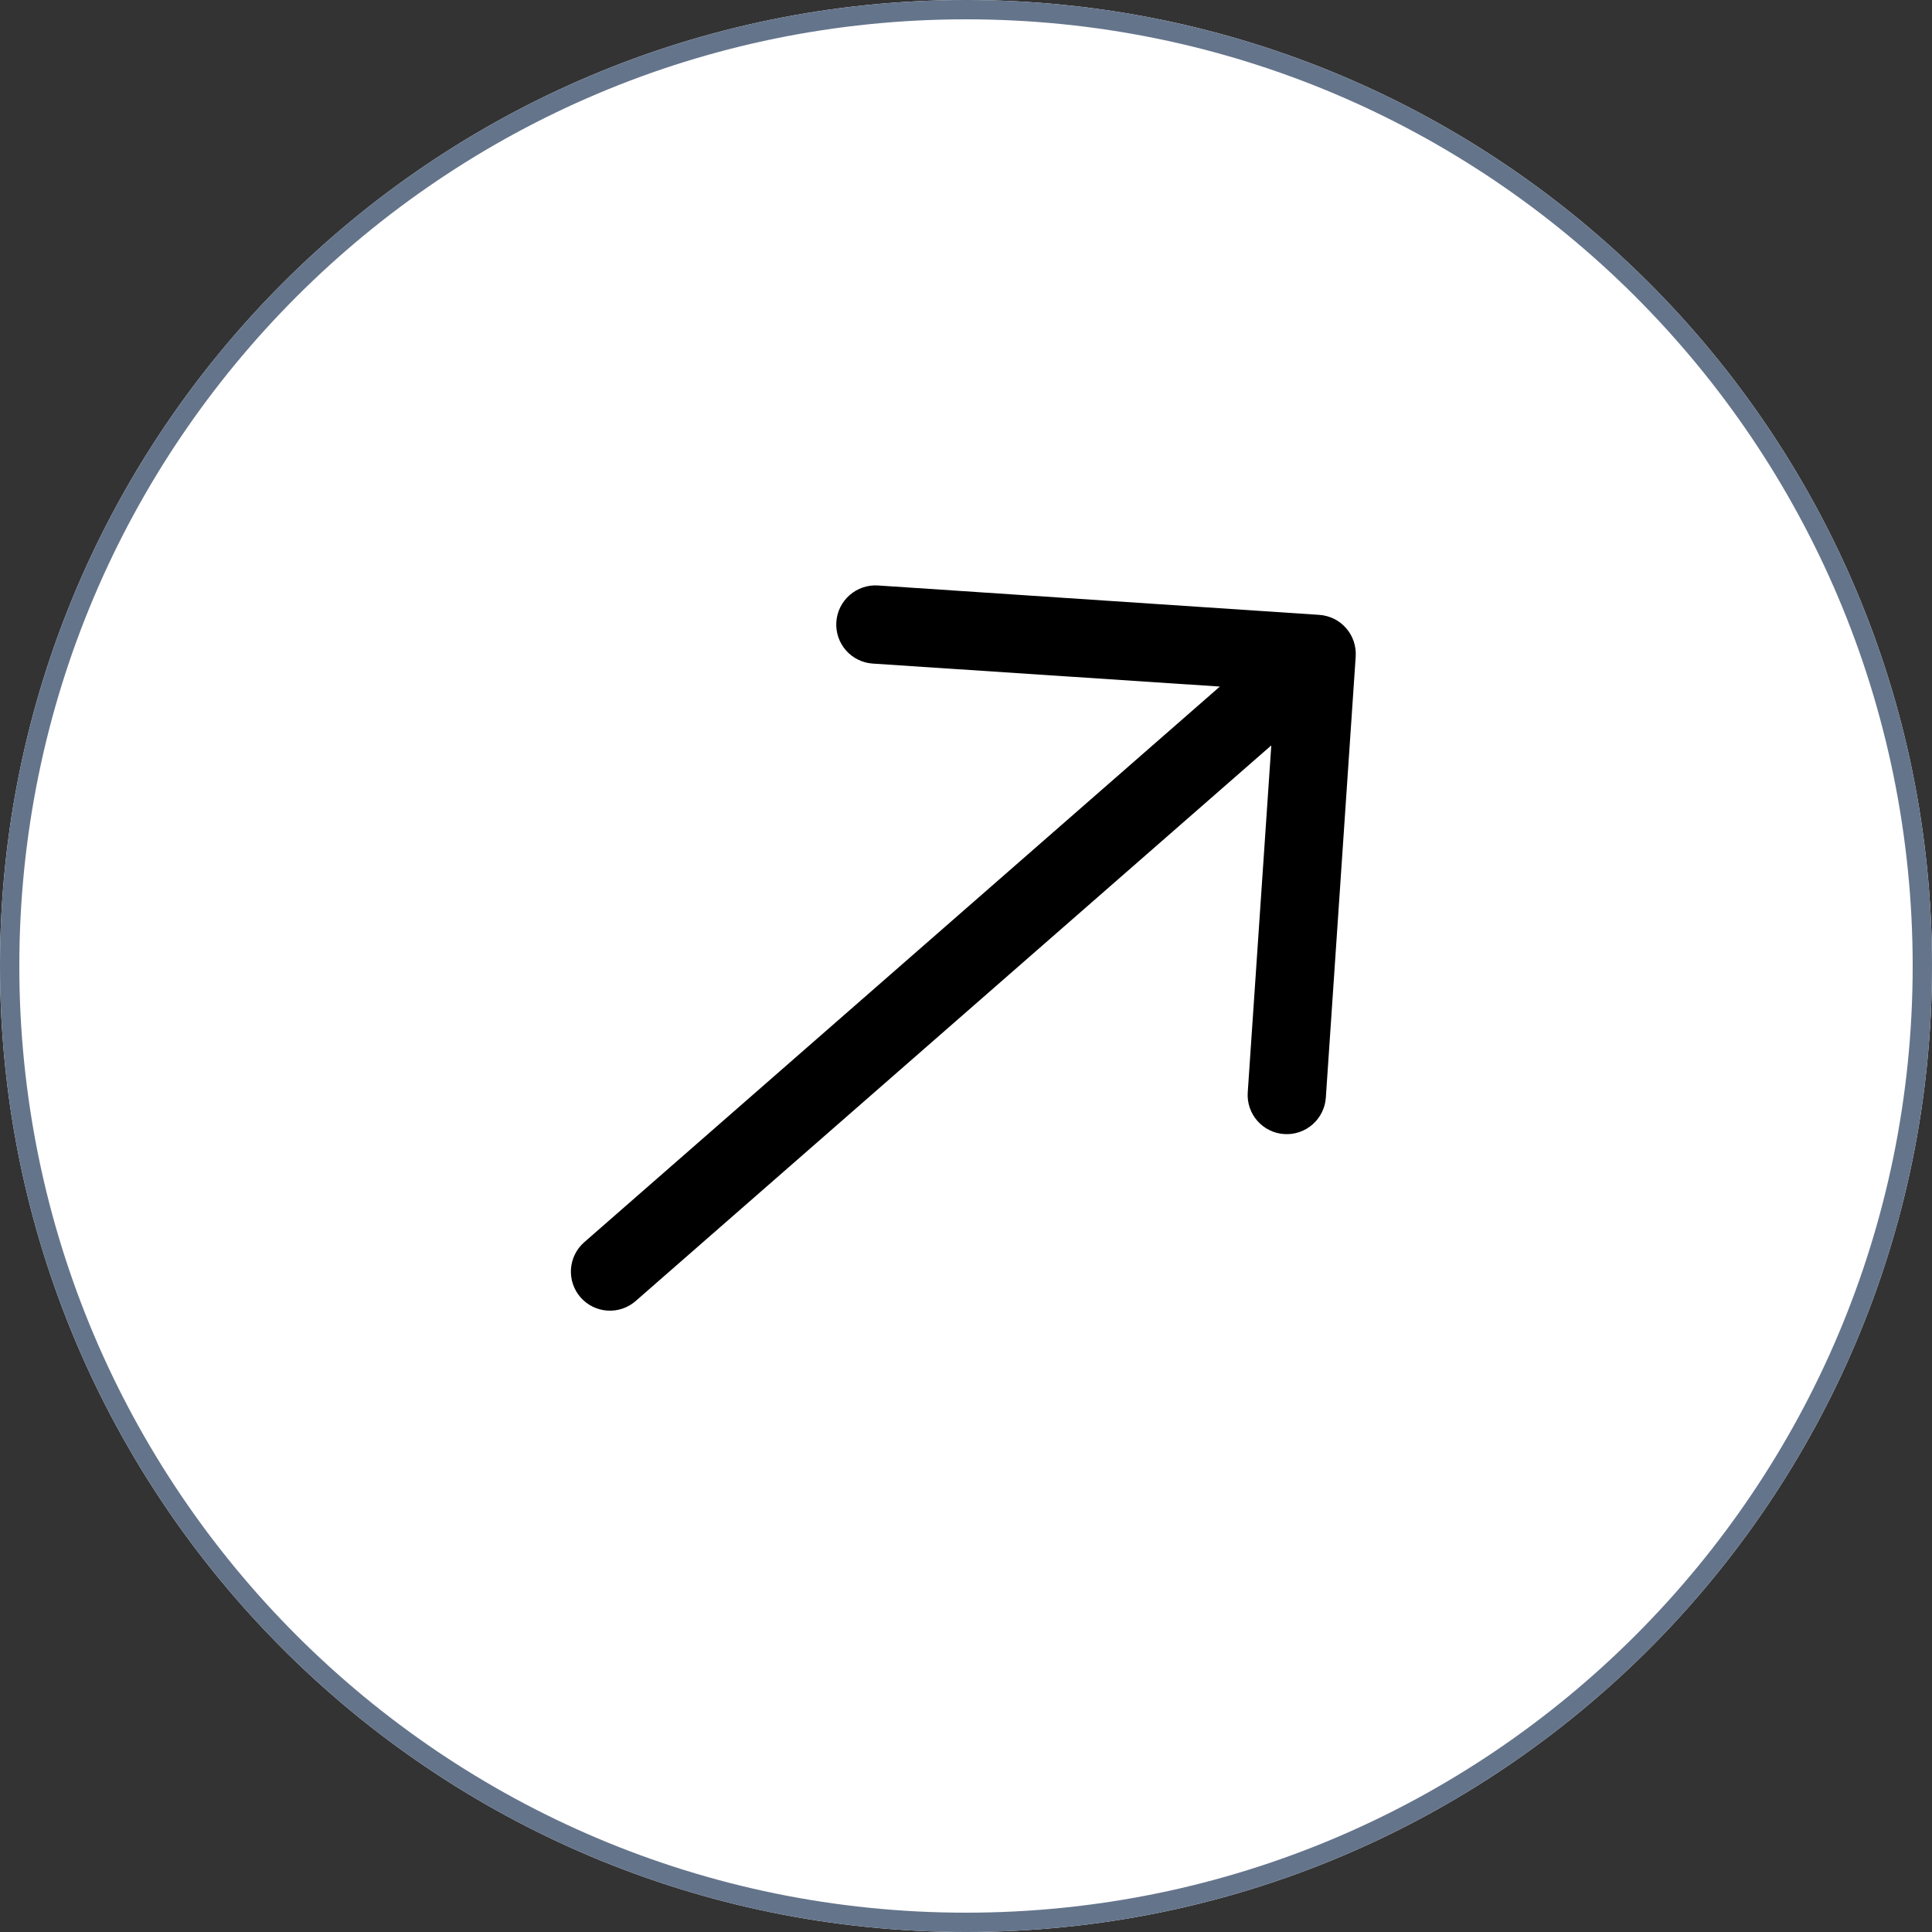
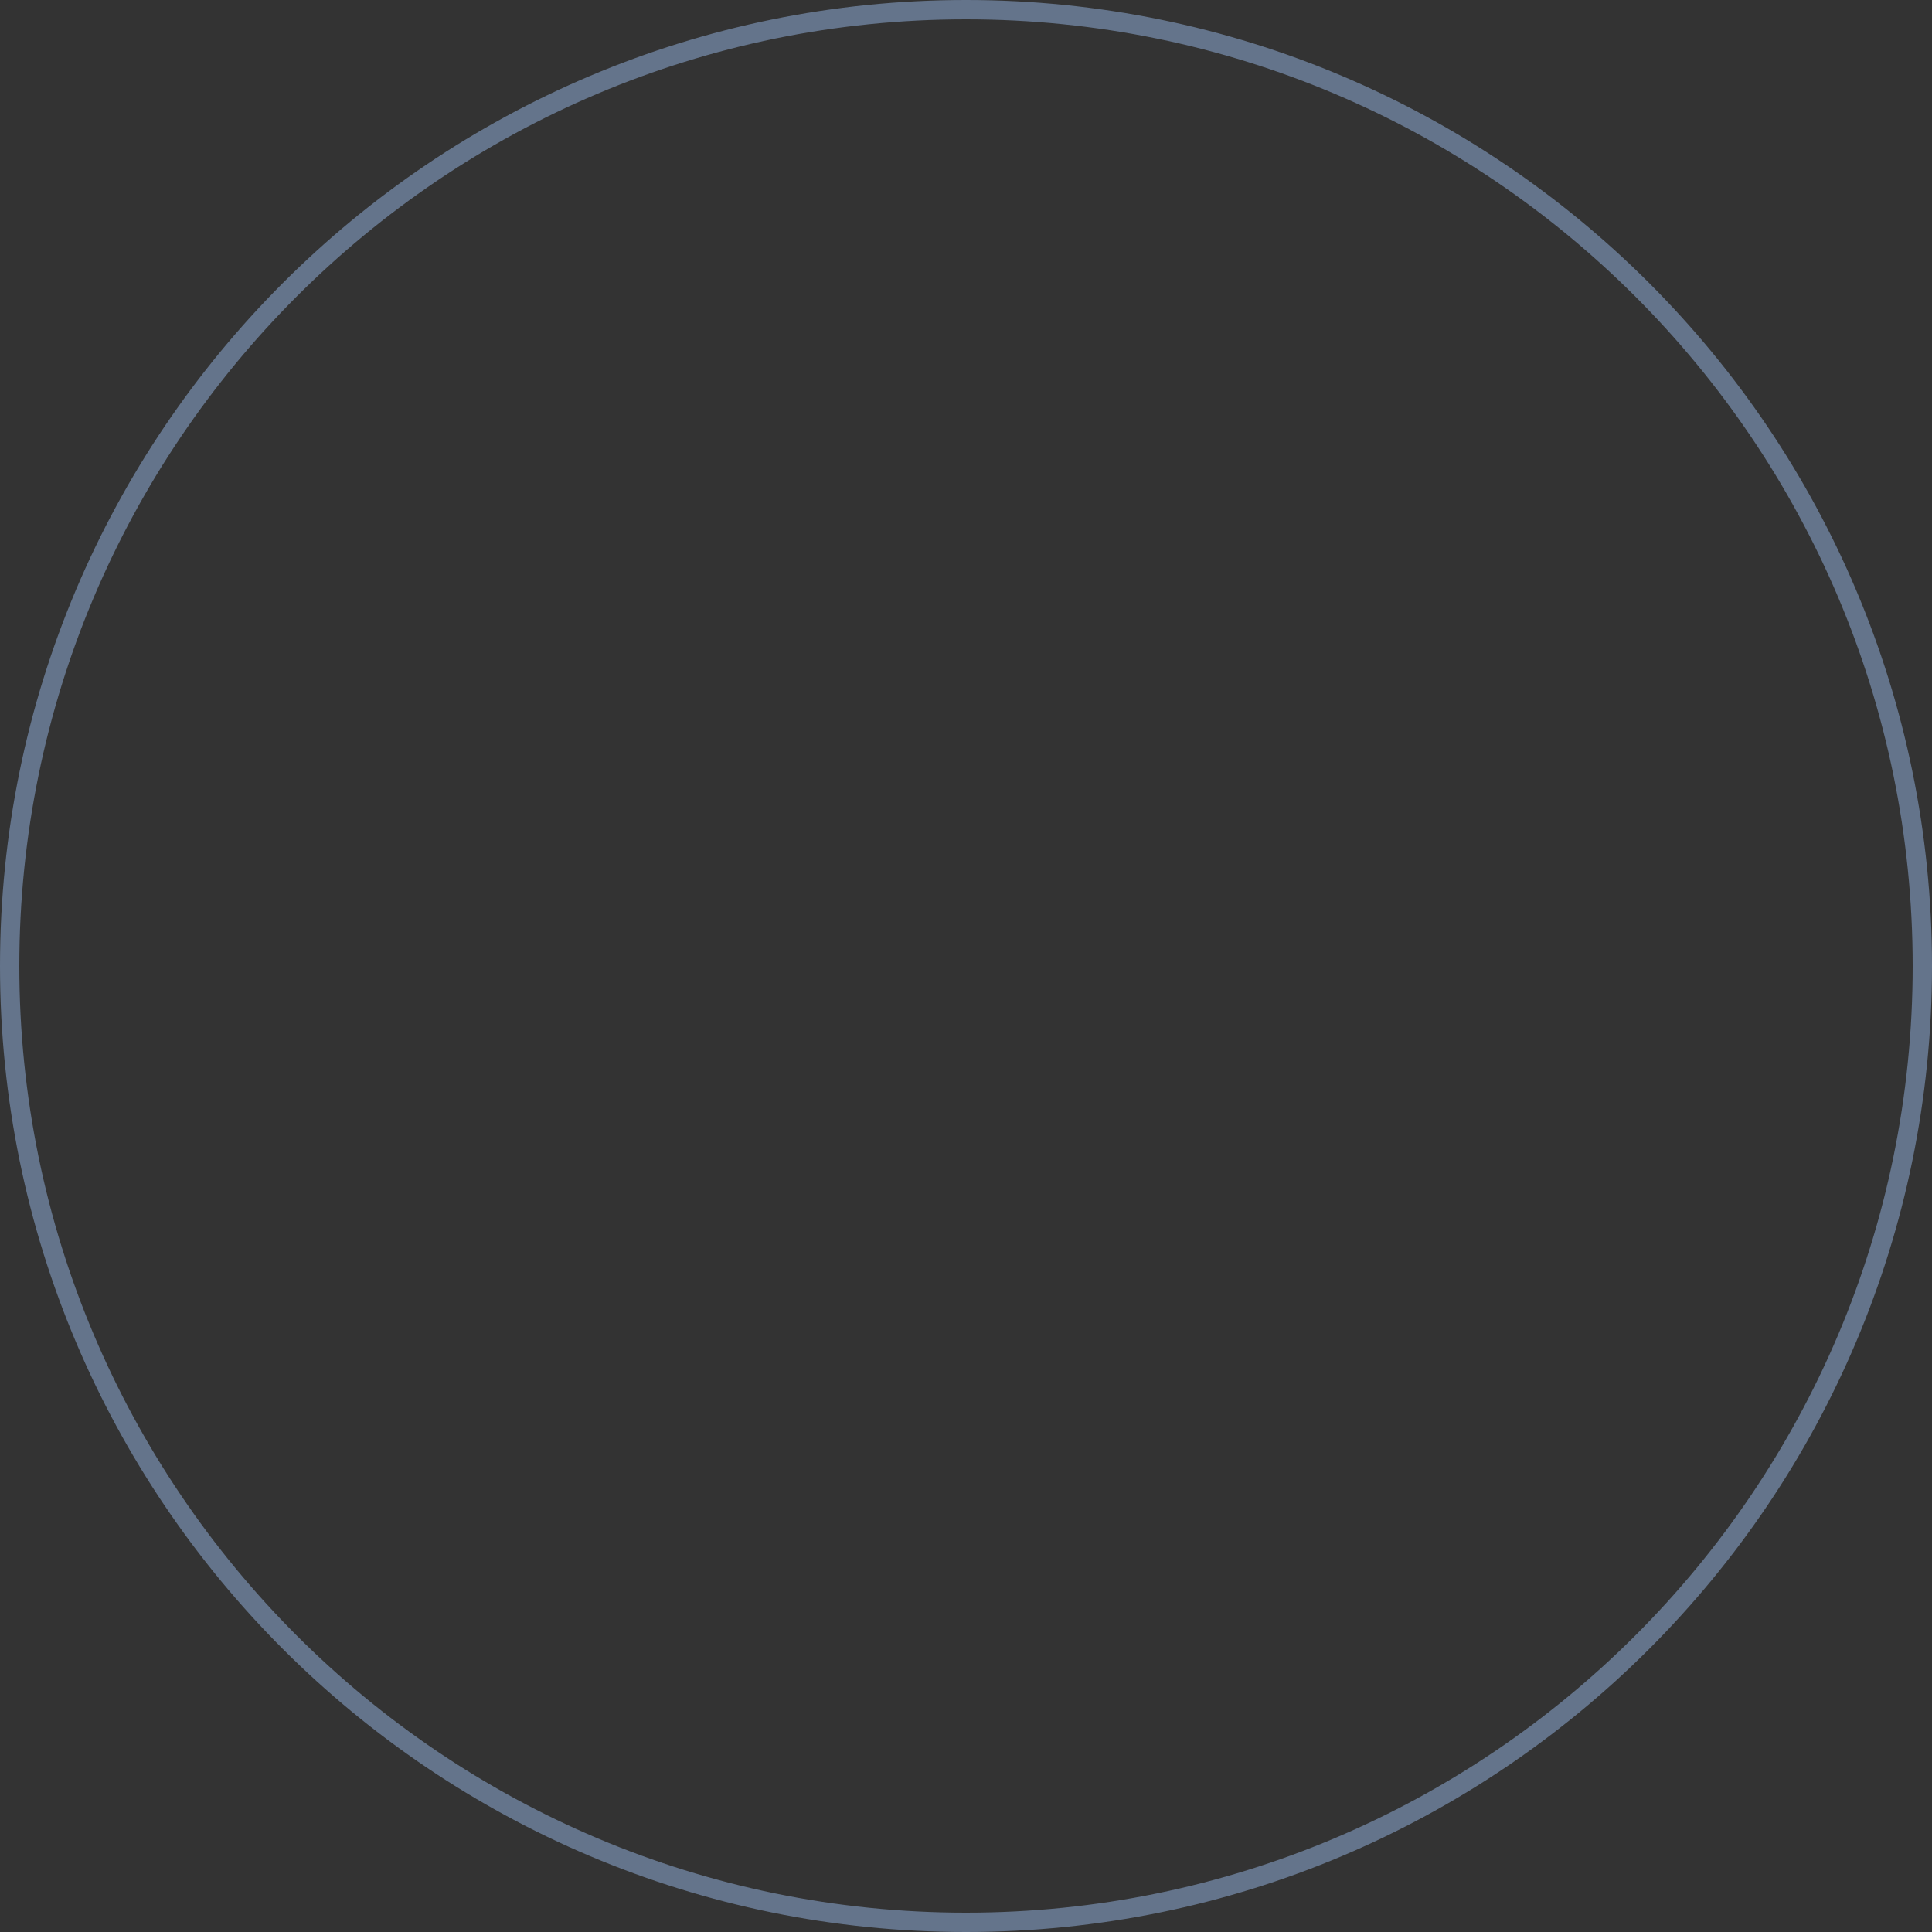
<svg xmlns="http://www.w3.org/2000/svg" width="500" zoomAndPan="magnify" viewBox="0 0 375 375" height="500" preserveAspectRatio="xMidYMid meet" version="1.0">
  <rect x="0" y="0" width="375" height="375" fill="#333333" stroke="none" />
  <defs>
    <clipPath id="785d3782f0">
      <path d="M 187.5 0 C 83.945 0 0 83.945 0 187.5 C 0 291.055 83.945 375 187.5 375 C 291.055 375 375 291.055 375 187.5 C 375 83.945 291.055 0 187.5 0 Z M 187.5 0 " clip-rule="nonzero" />
    </clipPath>
    <clipPath id="7186f14cb6">
      <path d="M 0 0 L 375 0 L 375 375 L 0 375 Z M 0 0 " clip-rule="nonzero" />
    </clipPath>
    <clipPath id="775a5c86b6">
      <path d="M 187.5 0 C 83.945 0 0 83.945 0 187.5 C 0 291.055 83.945 375 187.5 375 C 291.055 375 375 291.055 375 187.5 C 375 83.945 291.055 0 187.5 0 Z M 187.5 0 " clip-rule="nonzero" />
    </clipPath>
    <clipPath id="f65cc68e5b">
-       <rect x="0" width="375" y="0" height="375" />
-     </clipPath>
+       </clipPath>
    <clipPath id="a951a09b23">
      <path d="M 110 113 L 264 113 L 264 255 L 110 255 Z M 110 113 " clip-rule="nonzero" />
    </clipPath>
    <clipPath id="ed60e7d9ed">
-       <path d="M 66.965 201.137 L 217.168 69.836 L 307.992 173.734 L 157.789 305.035 Z M 66.965 201.137 " clip-rule="nonzero" />
-     </clipPath>
+       </clipPath>
    <clipPath id="72c02bbe73">
-       <path d="M 66.965 201.137 L 217.168 69.836 L 307.992 173.734 L 157.789 305.035 Z M 66.965 201.137 " clip-rule="nonzero" />
-     </clipPath>
+       </clipPath>
    <clipPath id="9a20ddec06">
      <path d="M 66.965 201.137 L 217.168 69.836 L 307.992 173.734 L 157.789 305.035 Z M 66.965 201.137 " clip-rule="nonzero" />
    </clipPath>
  </defs>
  <g clip-path="url(#785d3782f0)">
    <g transform="matrix(1, 0, 0, 1, 0, 0)">
      <g clip-path="url(#f65cc68e5b)">
        <g clip-path="url(#7186f14cb6)">
          <g clip-path="url(#775a5c86b6)">
            <rect x="-82.5" width="540" fill="#ffffff" height="540" y="-82.5" fill-opacity="1" />
          </g>
        </g>
      </g>
    </g>
    <path stroke-linecap="butt" transform="matrix(0.75, 0, 0, 0.75, 0, 0)" fill="none" stroke-linejoin="miter" d="M 250 0 C 111.927 0 -0 111.927 -0 250 C -0 388.073 111.927 500 250 500 C 388.073 500 500 388.073 500 250 C 500 111.927 388.073 0 250 0 Z M 250 0 " stroke="#64748b" stroke-width="10" stroke-opacity="1" stroke-miterlimit="4" />
  </g>
  <g clip-path="url(#a951a09b23)">
    <g clip-path="url(#ed60e7d9ed)">
      <g clip-path="url(#72c02bbe73)">
        <g clip-path="url(#9a20ddec06)">
-           <path fill="#000000" d="M 262.75 124.477 C 262.426 123.527 261.934 122.676 261.273 121.922 C 260.613 121.164 259.832 120.562 258.938 120.113 C 258.027 119.672 257.07 119.414 256.062 119.344 L 170.418 113.641 C 169.922 113.609 169.426 113.625 168.93 113.688 C 168.438 113.754 167.953 113.867 167.48 114.027 C 167.008 114.188 166.559 114.391 166.125 114.641 C 165.691 114.891 165.289 115.18 164.914 115.508 C 164.539 115.836 164.199 116.195 163.895 116.594 C 163.59 116.988 163.328 117.41 163.105 117.855 C 162.883 118.301 162.707 118.766 162.578 119.246 C 162.449 119.73 162.367 120.219 162.332 120.715 C 162.297 121.215 162.312 121.711 162.379 122.203 C 162.441 122.699 162.555 123.18 162.711 123.652 C 162.871 124.125 163.074 124.578 163.324 125.008 C 163.57 125.441 163.859 125.844 164.188 126.219 C 164.516 126.598 164.875 126.934 165.27 127.238 C 165.664 127.543 166.086 127.805 166.531 128.027 C 166.98 128.25 167.445 128.426 167.926 128.555 C 168.406 128.684 168.895 128.766 169.395 128.801 L 236.773 133.262 L 113.406 241.109 C 113.031 241.438 112.691 241.797 112.387 242.191 C 112.082 242.586 111.82 243.008 111.598 243.453 C 111.379 243.902 111.203 244.363 111.07 244.844 C 110.941 245.328 110.859 245.816 110.824 246.312 C 110.793 246.809 110.809 247.305 110.871 247.801 C 110.934 248.293 111.047 248.777 111.207 249.246 C 111.367 249.719 111.57 250.172 111.816 250.602 C 112.066 251.035 112.352 251.438 112.68 251.812 C 113.008 252.188 113.371 252.527 113.766 252.832 C 114.16 253.133 114.578 253.395 115.027 253.617 C 115.473 253.836 115.938 254.012 116.418 254.141 C 116.898 254.273 117.387 254.352 117.883 254.387 C 118.379 254.418 118.875 254.402 119.371 254.34 C 119.863 254.273 120.348 254.164 120.82 254.004 C 121.293 253.844 121.742 253.641 122.176 253.391 C 122.609 253.141 123.012 252.852 123.387 252.523 L 246.758 144.68 L 242.184 212.047 C 242.148 212.543 242.164 213.039 242.23 213.531 C 242.293 214.027 242.406 214.512 242.566 214.98 C 242.727 215.453 242.93 215.906 243.18 216.34 C 243.426 216.77 243.715 217.172 244.043 217.547 C 244.371 217.922 244.73 218.262 245.129 218.566 C 245.523 218.871 245.941 219.133 246.391 219.352 C 246.836 219.574 247.301 219.75 247.781 219.879 C 248.262 220.008 248.754 220.09 249.25 220.121 C 249.746 220.156 250.242 220.141 250.738 220.074 C 251.23 220.012 251.715 219.898 252.188 219.738 C 252.66 219.578 253.113 219.375 253.547 219.129 C 253.977 218.879 254.383 218.59 254.758 218.262 C 255.133 217.934 255.473 217.57 255.777 217.176 C 256.082 216.781 256.348 216.359 256.566 215.914 C 256.789 215.469 256.965 215.004 257.098 214.523 C 257.227 214.039 257.309 213.551 257.344 213.055 L 263.141 127.418 C 263.199 126.41 263.07 125.43 262.75 124.477 Z M 262.75 124.477 " fill-opacity="1" fill-rule="nonzero" />
-         </g>
+           </g>
      </g>
    </g>
  </g>
</svg>